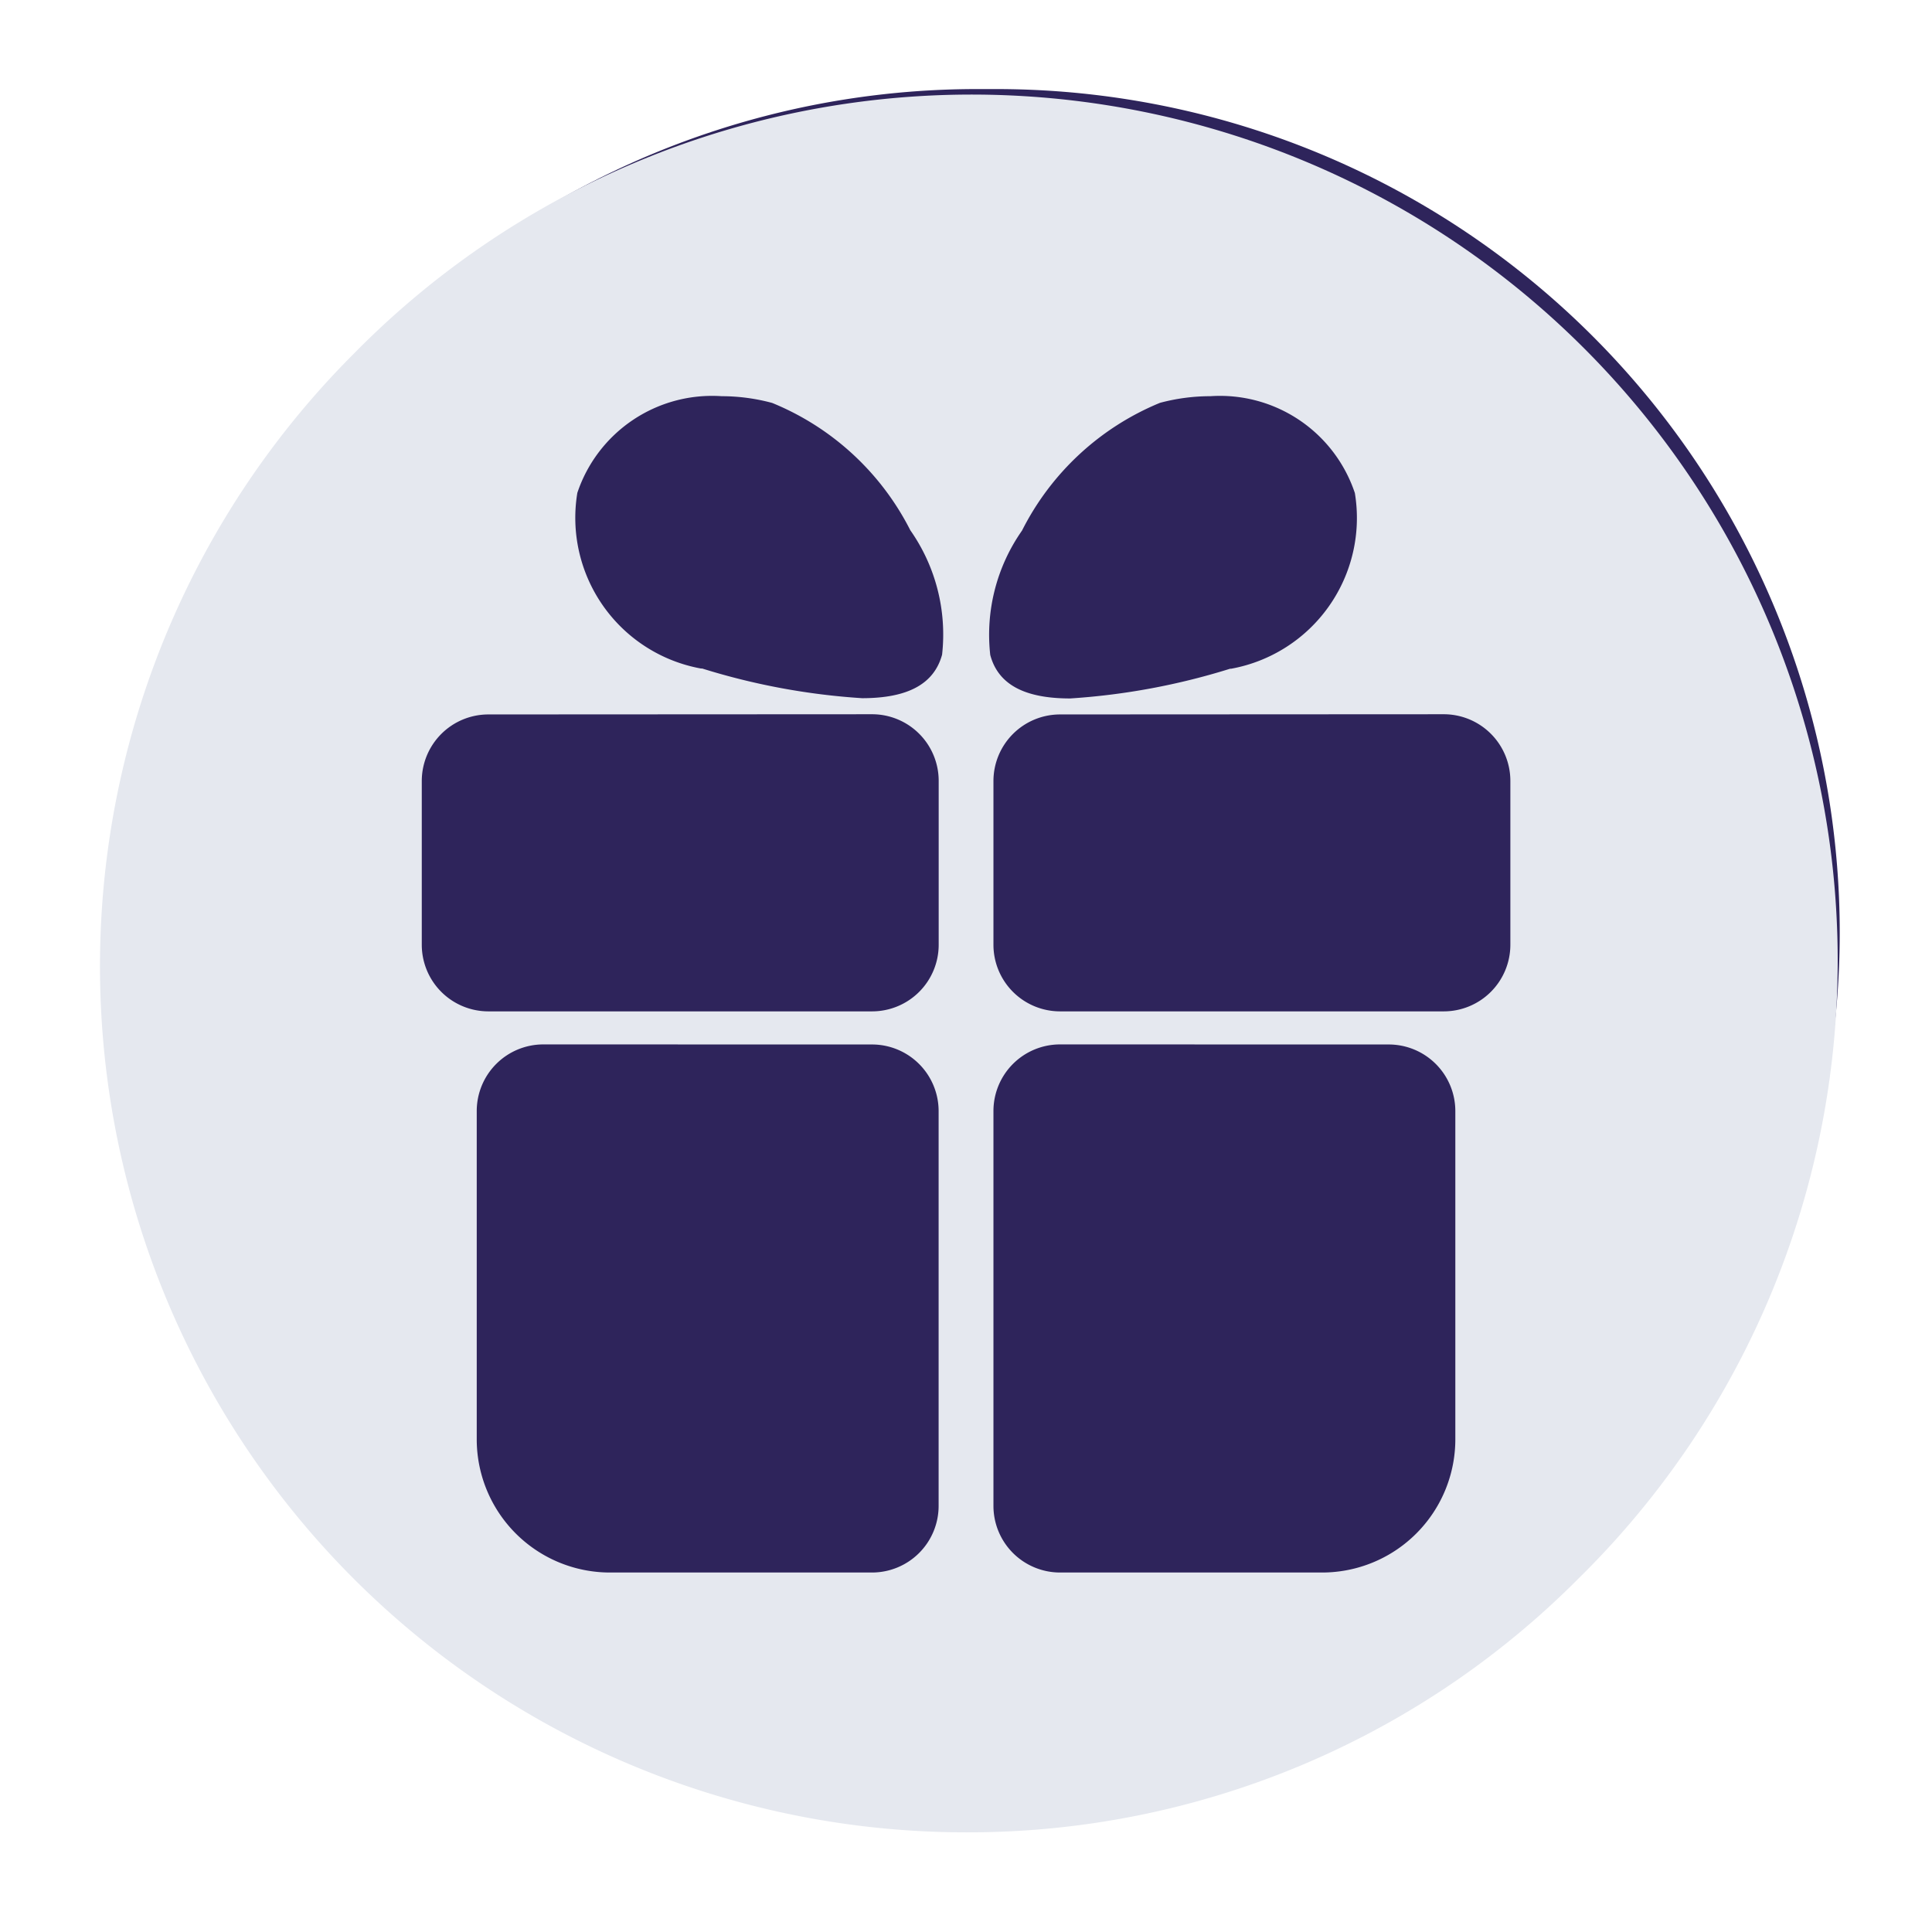
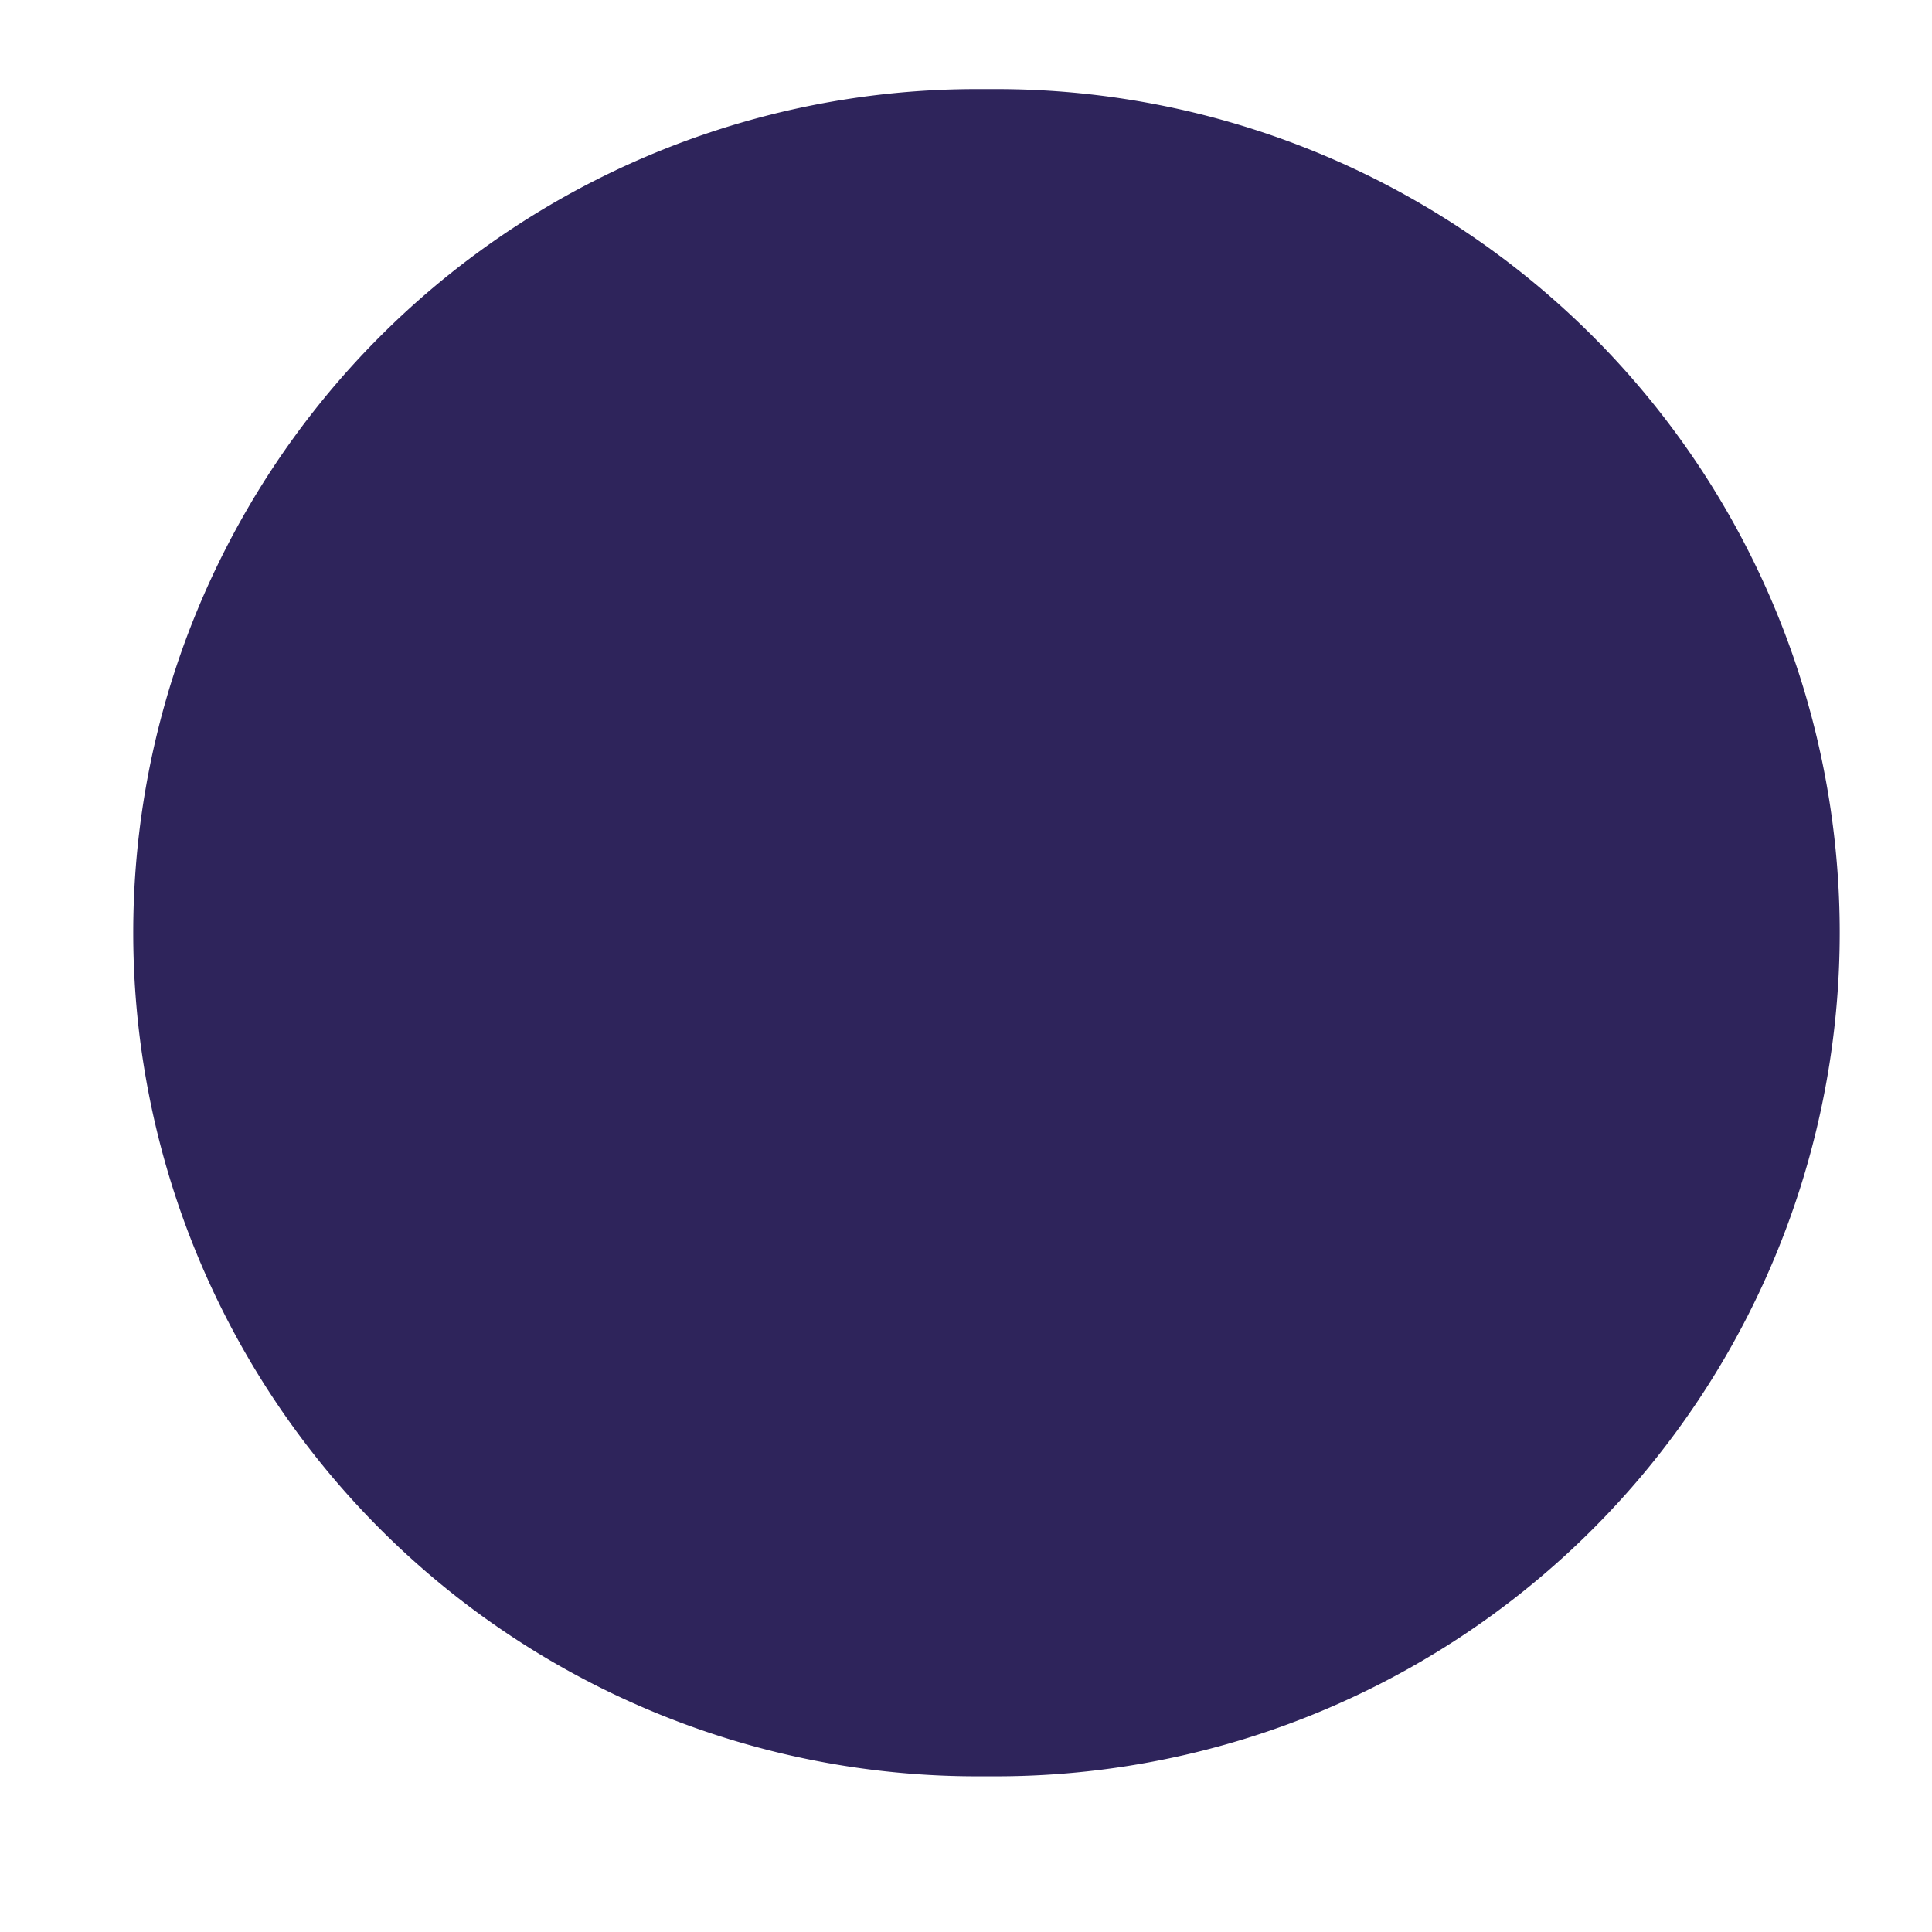
<svg xmlns="http://www.w3.org/2000/svg" width="29" height="29" viewBox="0 0 29 29">
  <defs>
    <filter id="a" x="0" y="0" width="29" height="29" filterUnits="userSpaceOnUse">
      <feOffset dy="0.5" input="SourceAlpha" />
      <feGaussianBlur stdDeviation="0.5" result="b" />
      <feFlood flood-opacity="0.439" />
      <feComposite operator="in" in2="b" />
      <feComposite in="SourceGraphic" />
    </filter>
  </defs>
  <g transform="translate(-617 -338.501)">
    <g transform="translate(-6257 -14170.615)">
      <g transform="translate(6702 14170.453)">
        <path d="M12.663,0h.289a12.663,12.663,0,0,1,0,25.326h-.289A12.663,12.663,0,0,1,12.663,0Z" transform="translate(174 340)" fill="#2e245b" />
      </g>
      <g transform="matrix(1, 0, 0, 1, 6874, 14509.12)" filter="url(#a)">
-         <path d="M13,26A13,13,0,0,1,3.808,3.808,13,13,0,1,1,22.192,22.192,12.915,12.915,0,0,1,13,26Zm1.412-11.827a1,1,0,0,0-1,1V21.1a1,1,0,0,0,1,1h3.933a2,2,0,0,0,2-2V15.174a1,1,0,0,0-1-1Zm-7.756,0a1,1,0,0,0-1,1V20.1a2,2,0,0,0,2,2h3.933a1,1,0,0,0,1-1V15.174a1,1,0,0,0-1-1Zm7.756-4.953a1,1,0,0,0-1,1v2.457a1,1,0,0,0,1,1h5.759a1,1,0,0,0,1-1V10.217a1,1,0,0,0-1-1Zm-8.581,0a1,1,0,0,0-1,1v2.457a1,1,0,0,0,1,1h5.759a1,1,0,0,0,1-1V10.217a1,1,0,0,0-1-1ZM16.669,4.443a2.924,2.924,0,0,0-.758.1,4.038,4.038,0,0,0-2.07,1.917,2.723,2.723,0,0,0-.477,1.867c.117.44.509.653,1.2.653a10.24,10.24,0,0,0,2.4-.446l.015,0a2.3,2.3,0,0,0,1.858-2.637A2.134,2.134,0,0,0,16.669,4.443Zm-7.337,0A2.133,2.133,0,0,0,7.166,5.894,2.3,2.3,0,0,0,9.023,8.531l.018,0a10.243,10.243,0,0,0,2.4.445c.688,0,1.08-.214,1.2-.653a2.724,2.724,0,0,0-.477-1.868A4.035,4.035,0,0,0,10.09,4.544,2.923,2.923,0,0,0,9.332,4.443Z" transform="translate(1.5 1)" fill="#e5e8ef" />
-       </g>
+         </g>
    </g>
  </g>
</svg>